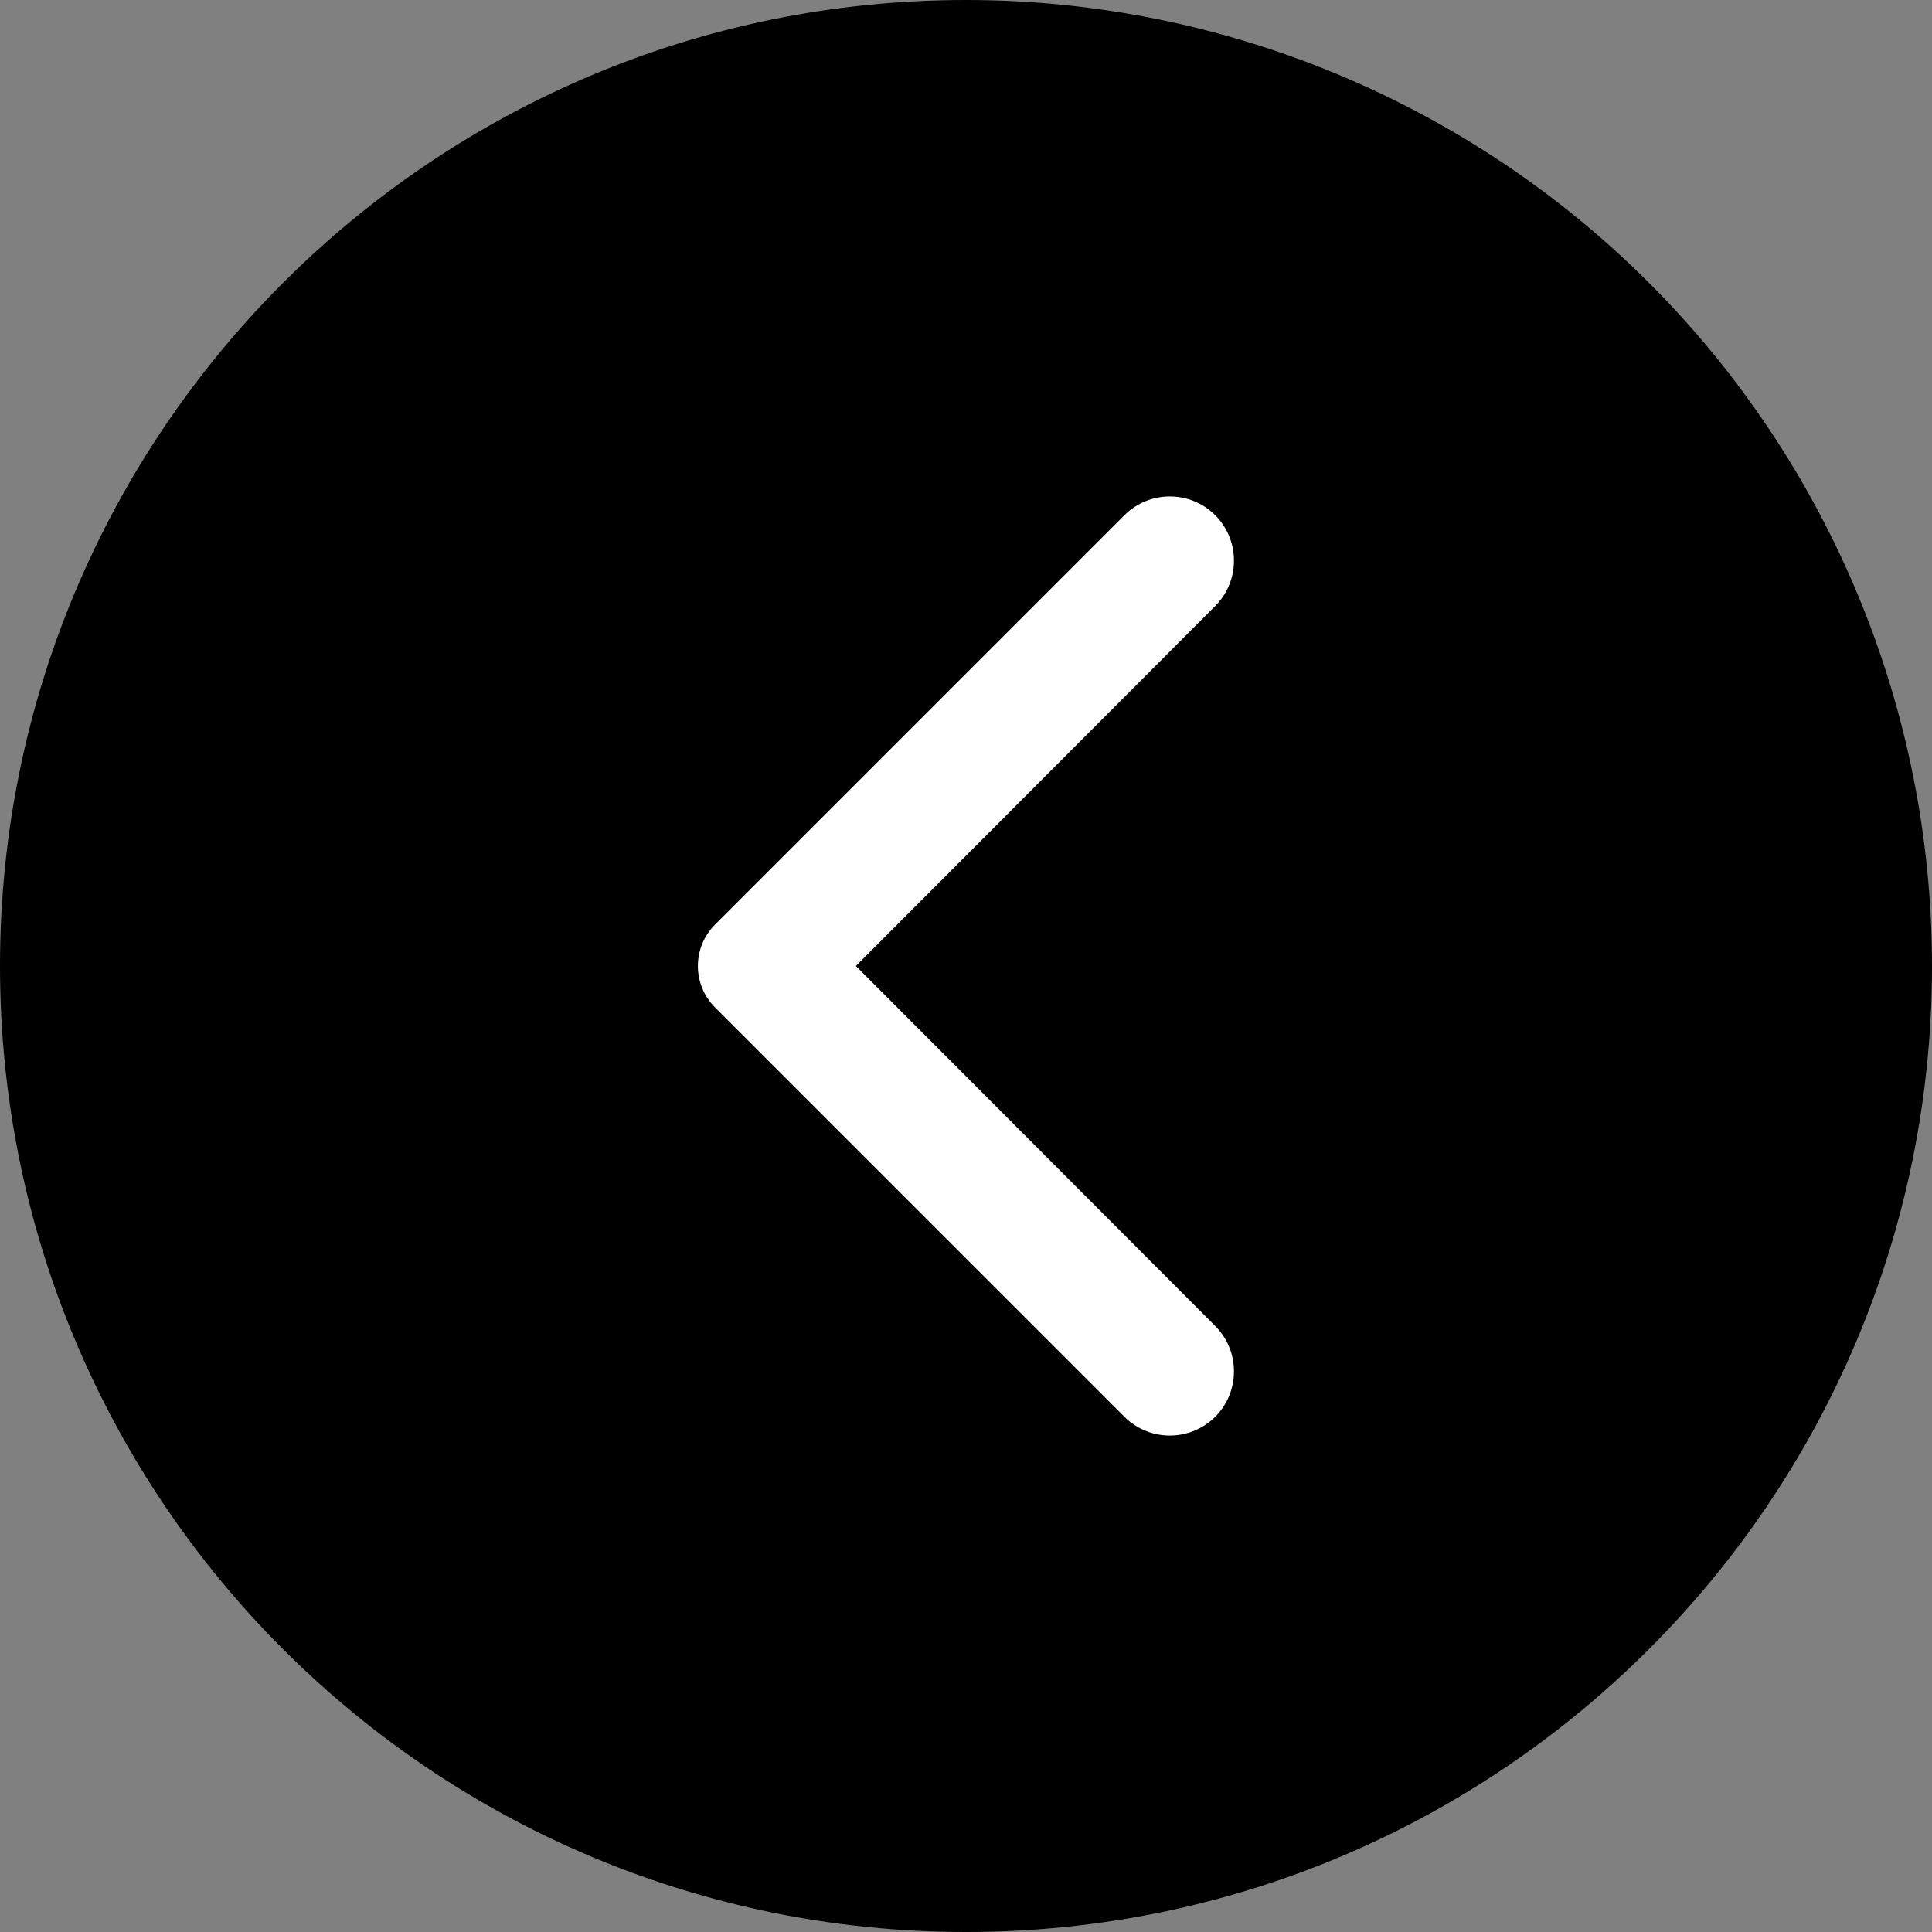
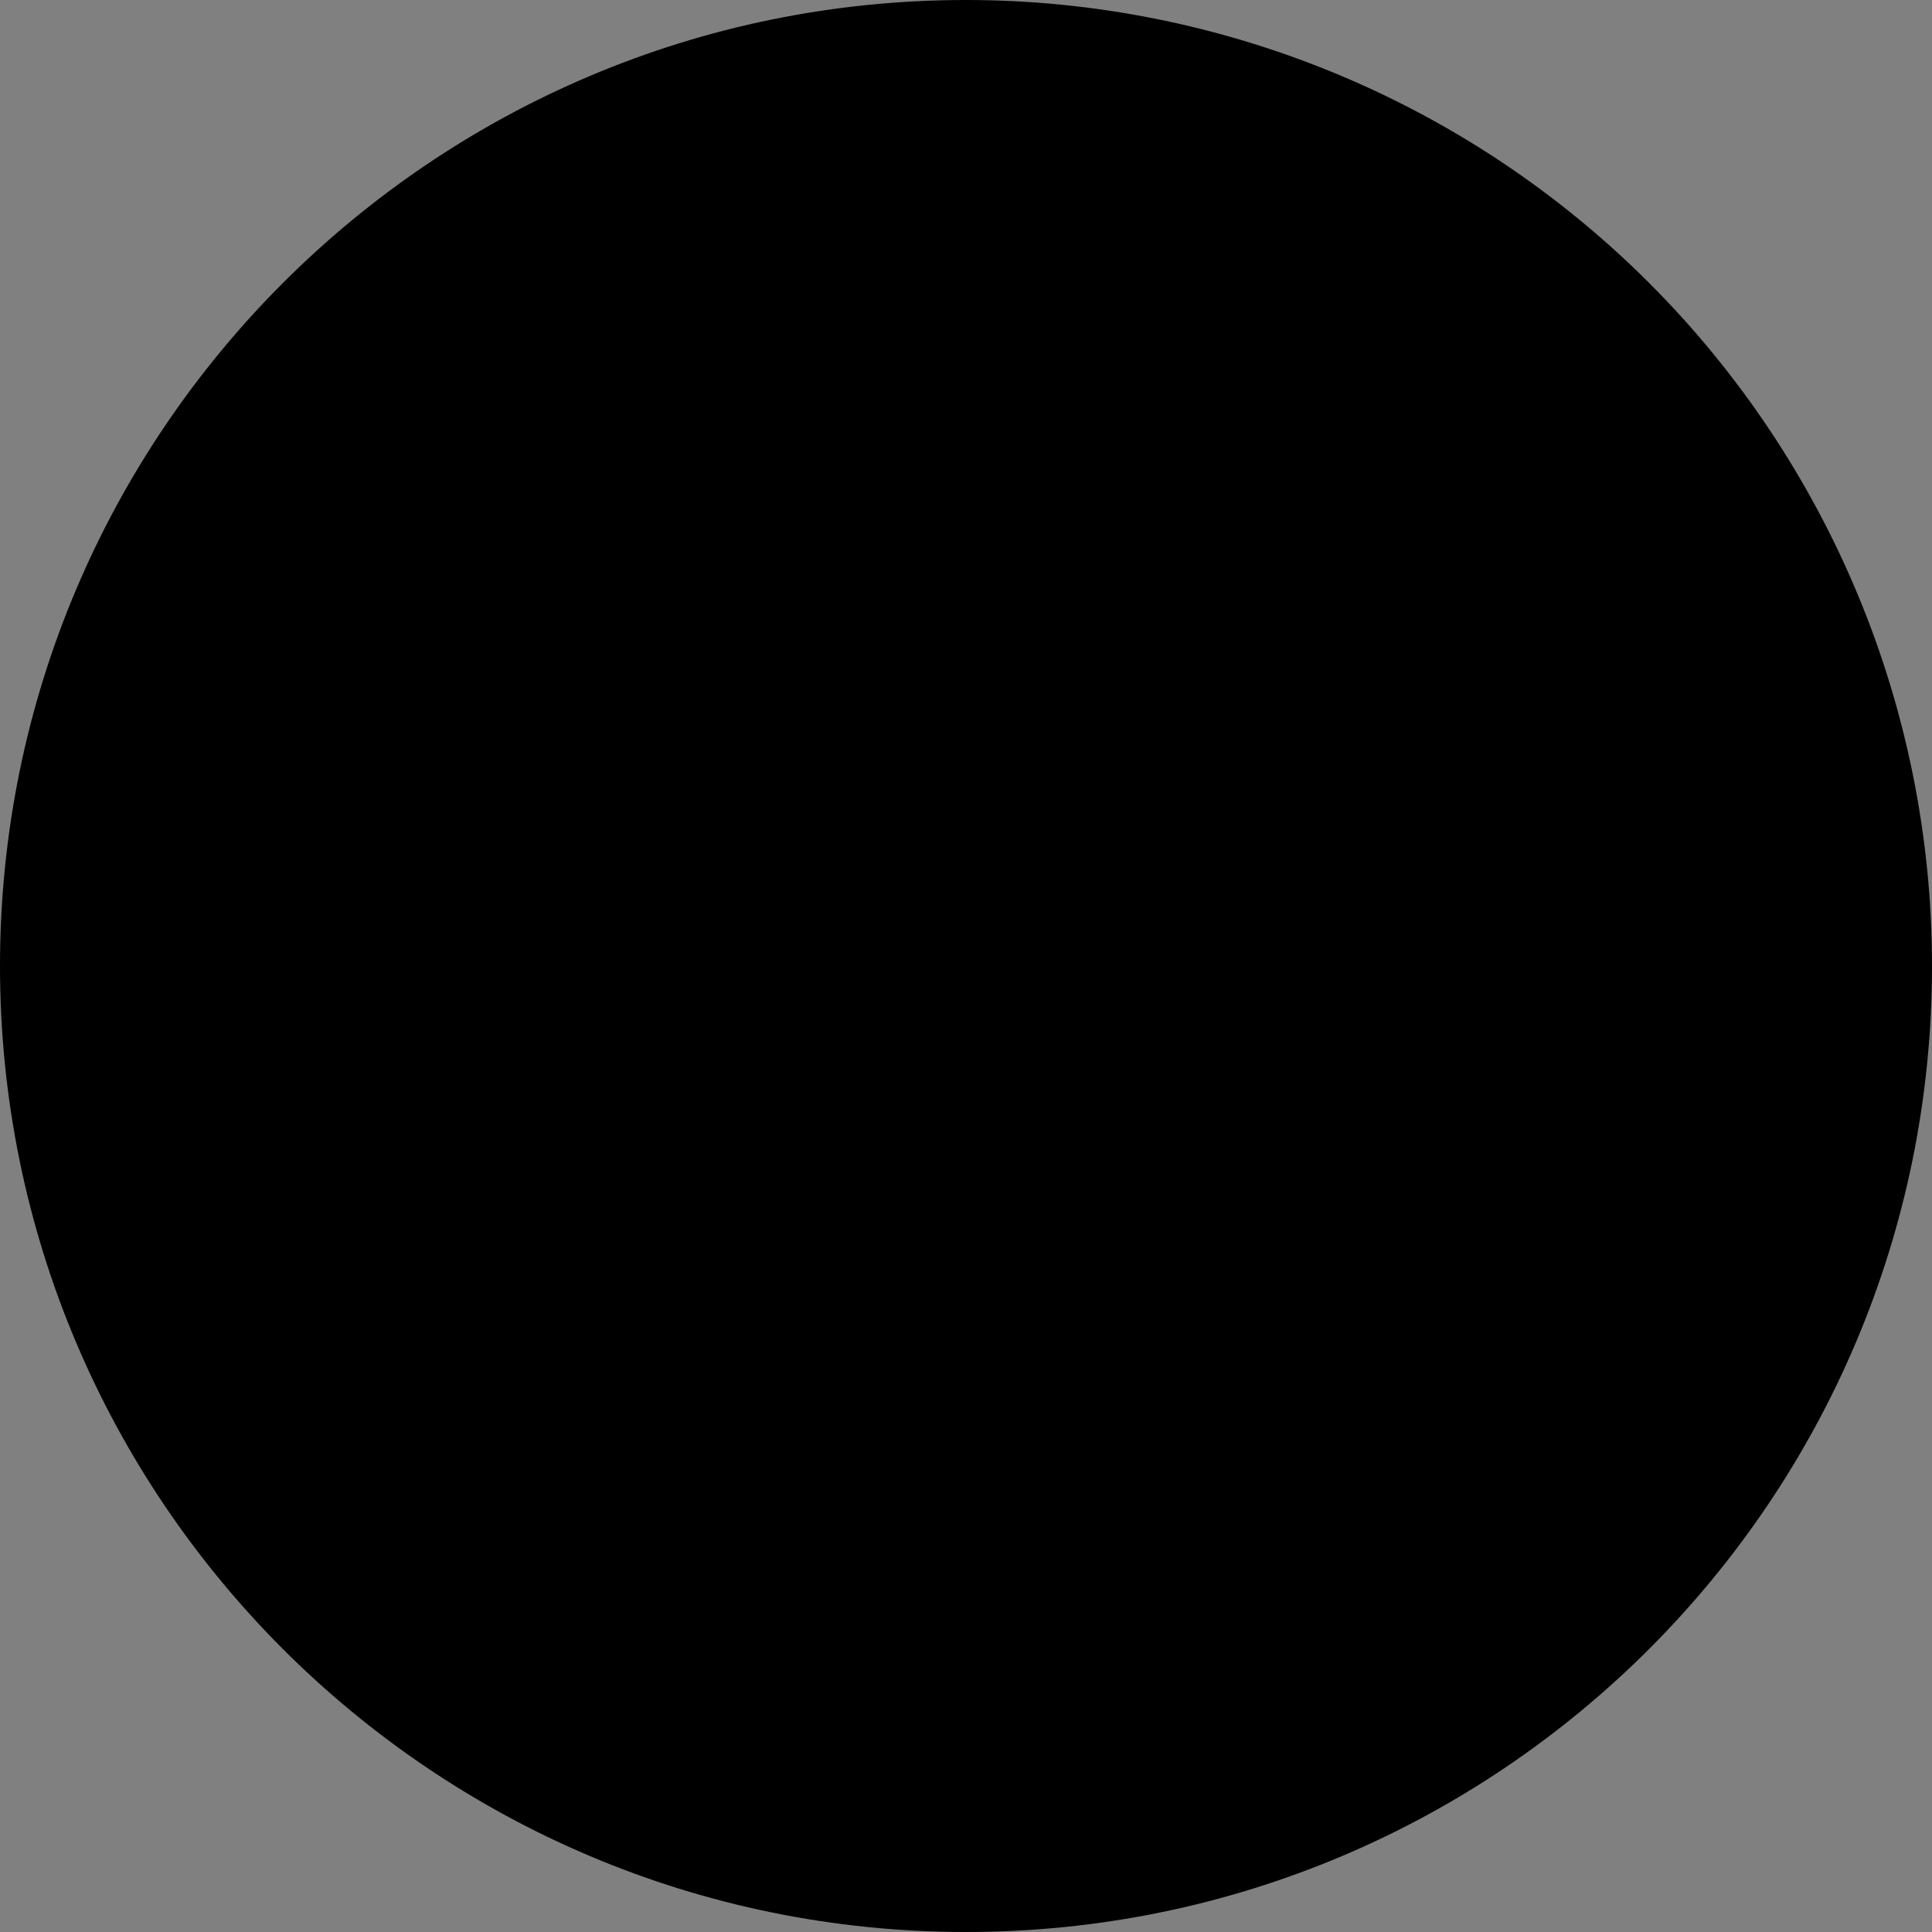
<svg xmlns="http://www.w3.org/2000/svg" width="30px" height="30px" viewBox="0 0 30 30">
  <rect x="0" y="0" width="30" height="30" fill="#808080" stroke="none" />
  <title>4829874_arrow_back_left_icon</title>
  <g id="Page-1" stroke="none" stroke-width="1" fill="none" fill-rule="evenodd">
    <g id="4829874_arrow_back_left_icon" fill-rule="nonzero">
-       <path d="M30,15 C30,23.284 23.284,30 15,30 C6.716,30 0,23.284 0,15 C0,6.716 6.716,0 15,0 C18.978,0 22.794,1.58 25.607,4.393 C28.42,7.206 30,11.022 30,15 Z" id="Shape" fill="#000000" />
-       <path d="M18.87,9.41 L13.29,15 L18.87,20.59 C19.258,20.98 19.258,21.61 18.87,22 L18.87,22 C18.48,22.388 17.85,22.388 17.46,22 L11.1,15.64 C10.749,15.285 10.749,14.715 11.1,14.36 L17.46,8 C17.85,7.612 18.48,7.612 18.87,8 L18.87,8 C19.258,8.39 19.258,9.02 18.87,9.41 Z" id="Path" fill="#FFFFFF" />
+       <path d="M30,15 C30,23.284 23.284,30 15,30 C6.716,30 0,23.284 0,15 C0,6.716 6.716,0 15,0 C18.978,0 22.794,1.58 25.607,4.393 C28.42,7.206 30,11.022 30,15 " id="Shape" fill="#000000" />
    </g>
  </g>
</svg>